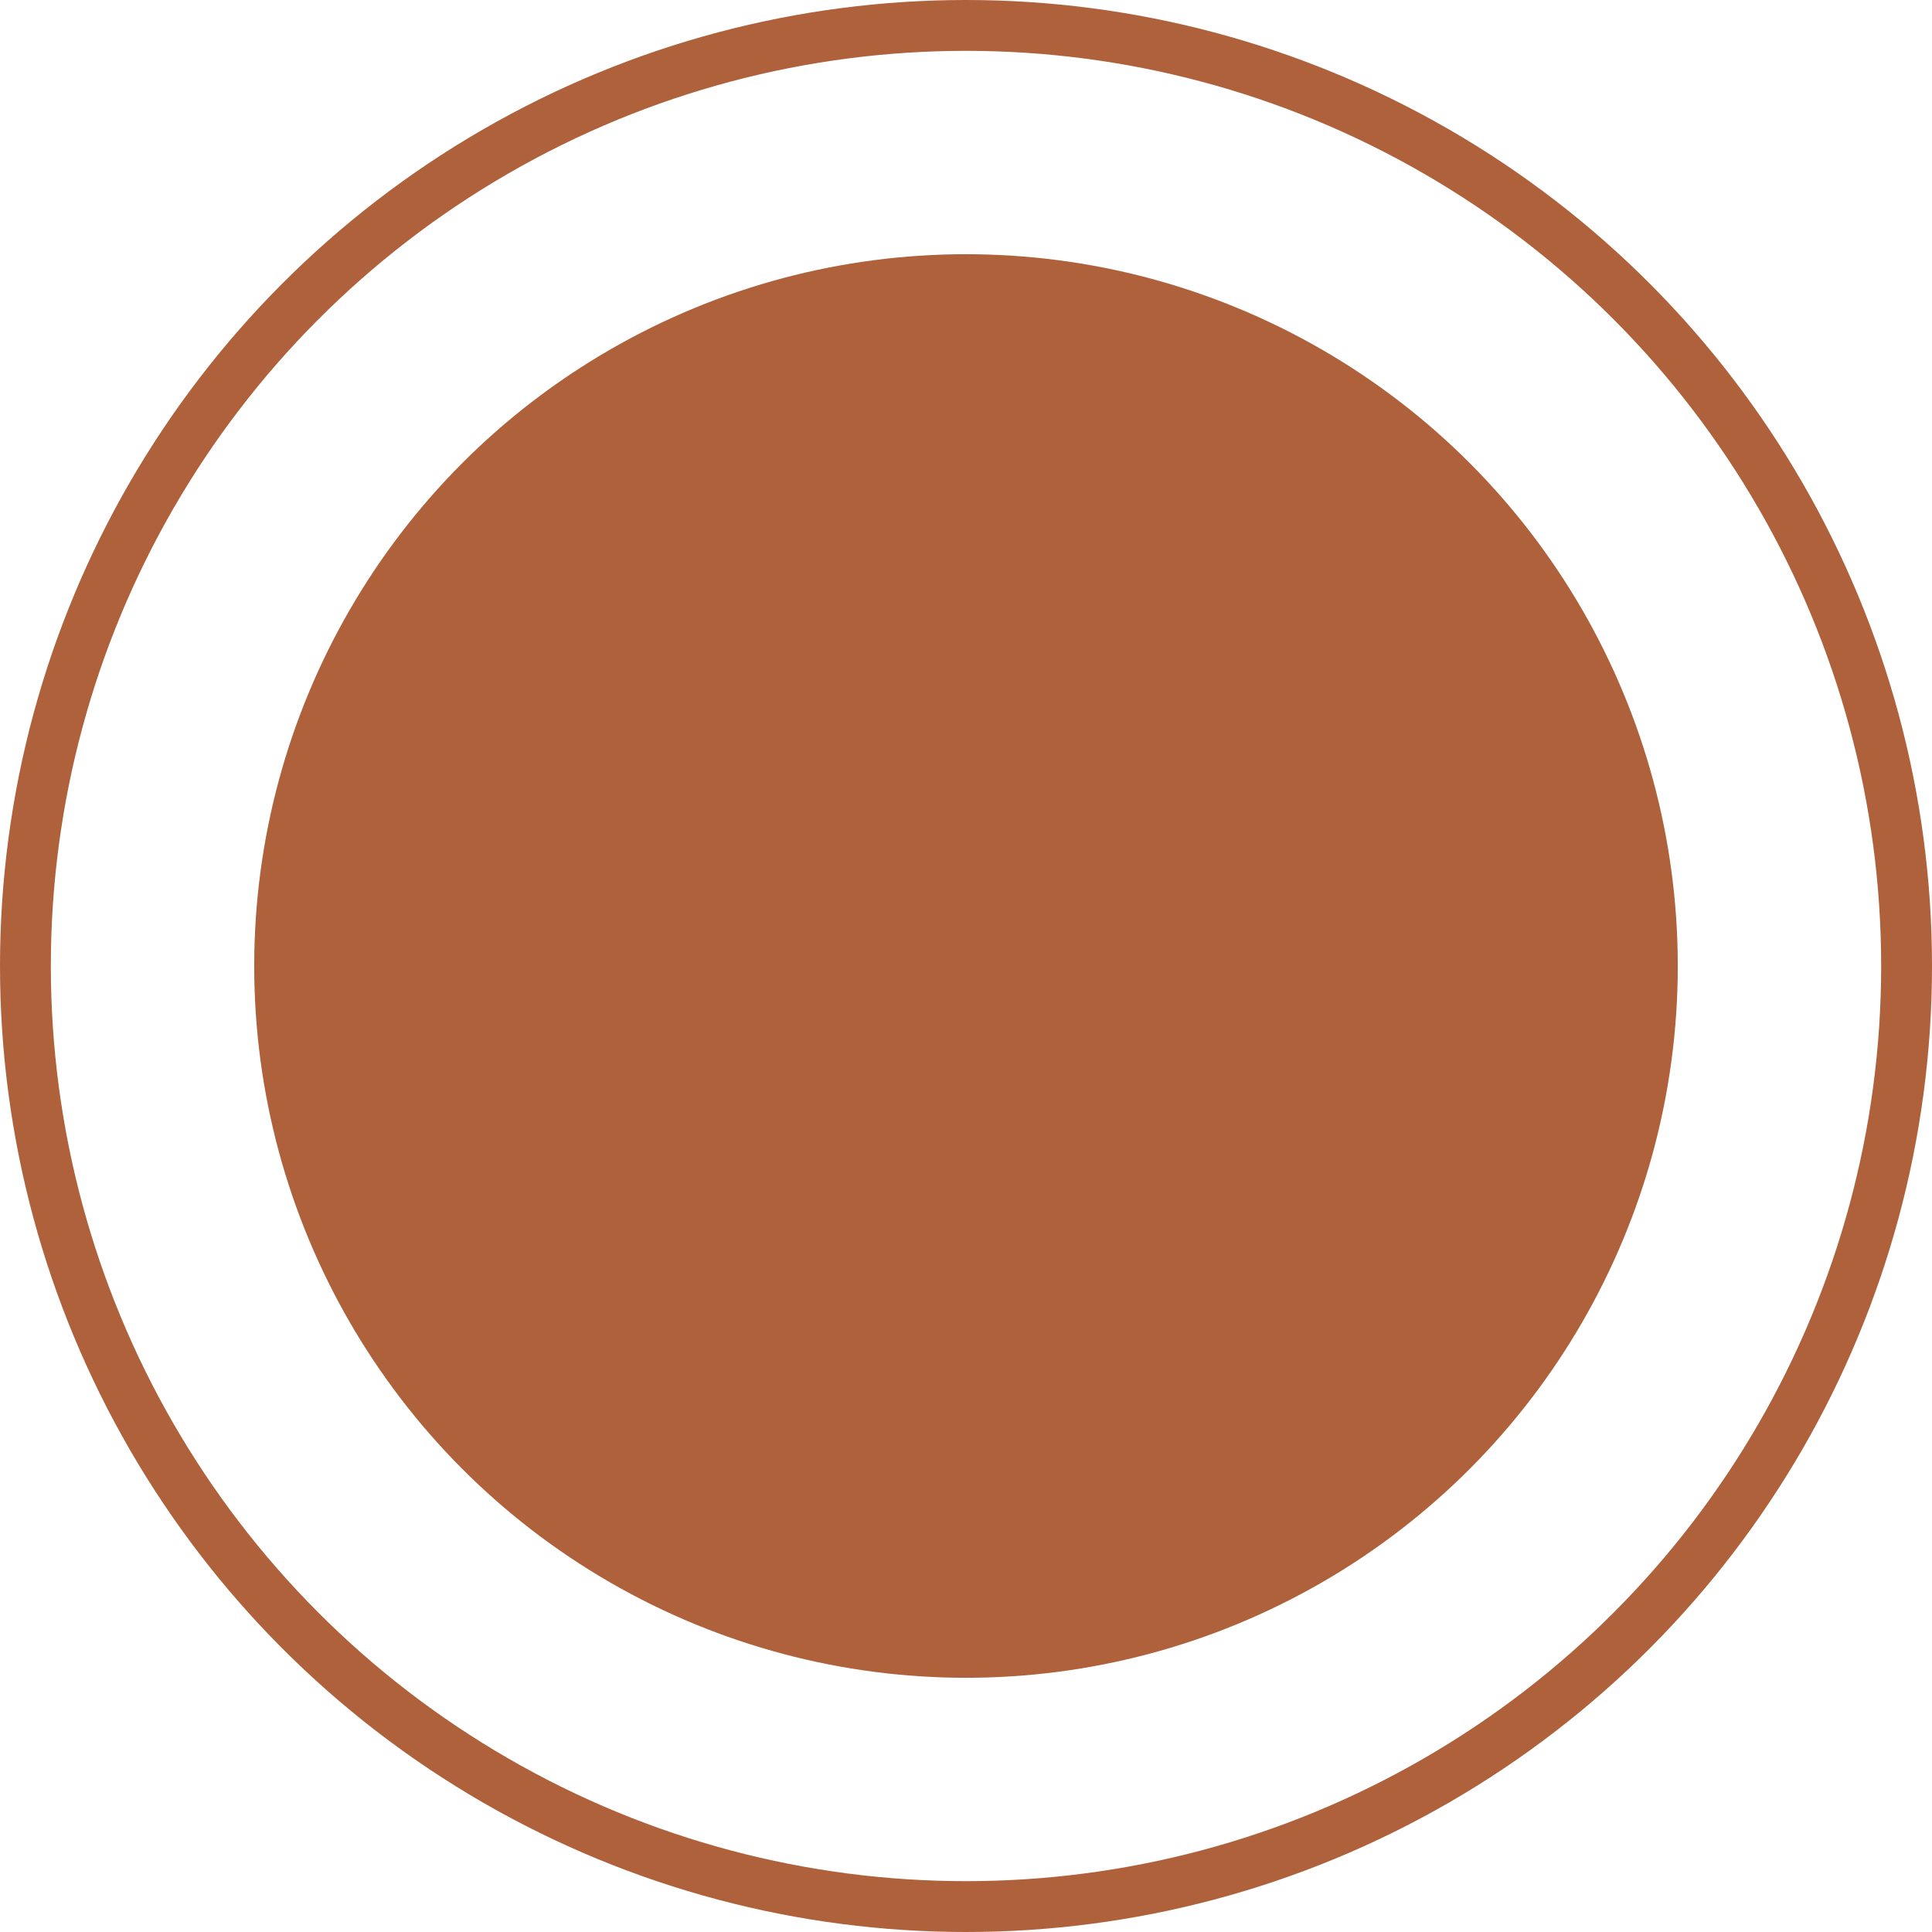
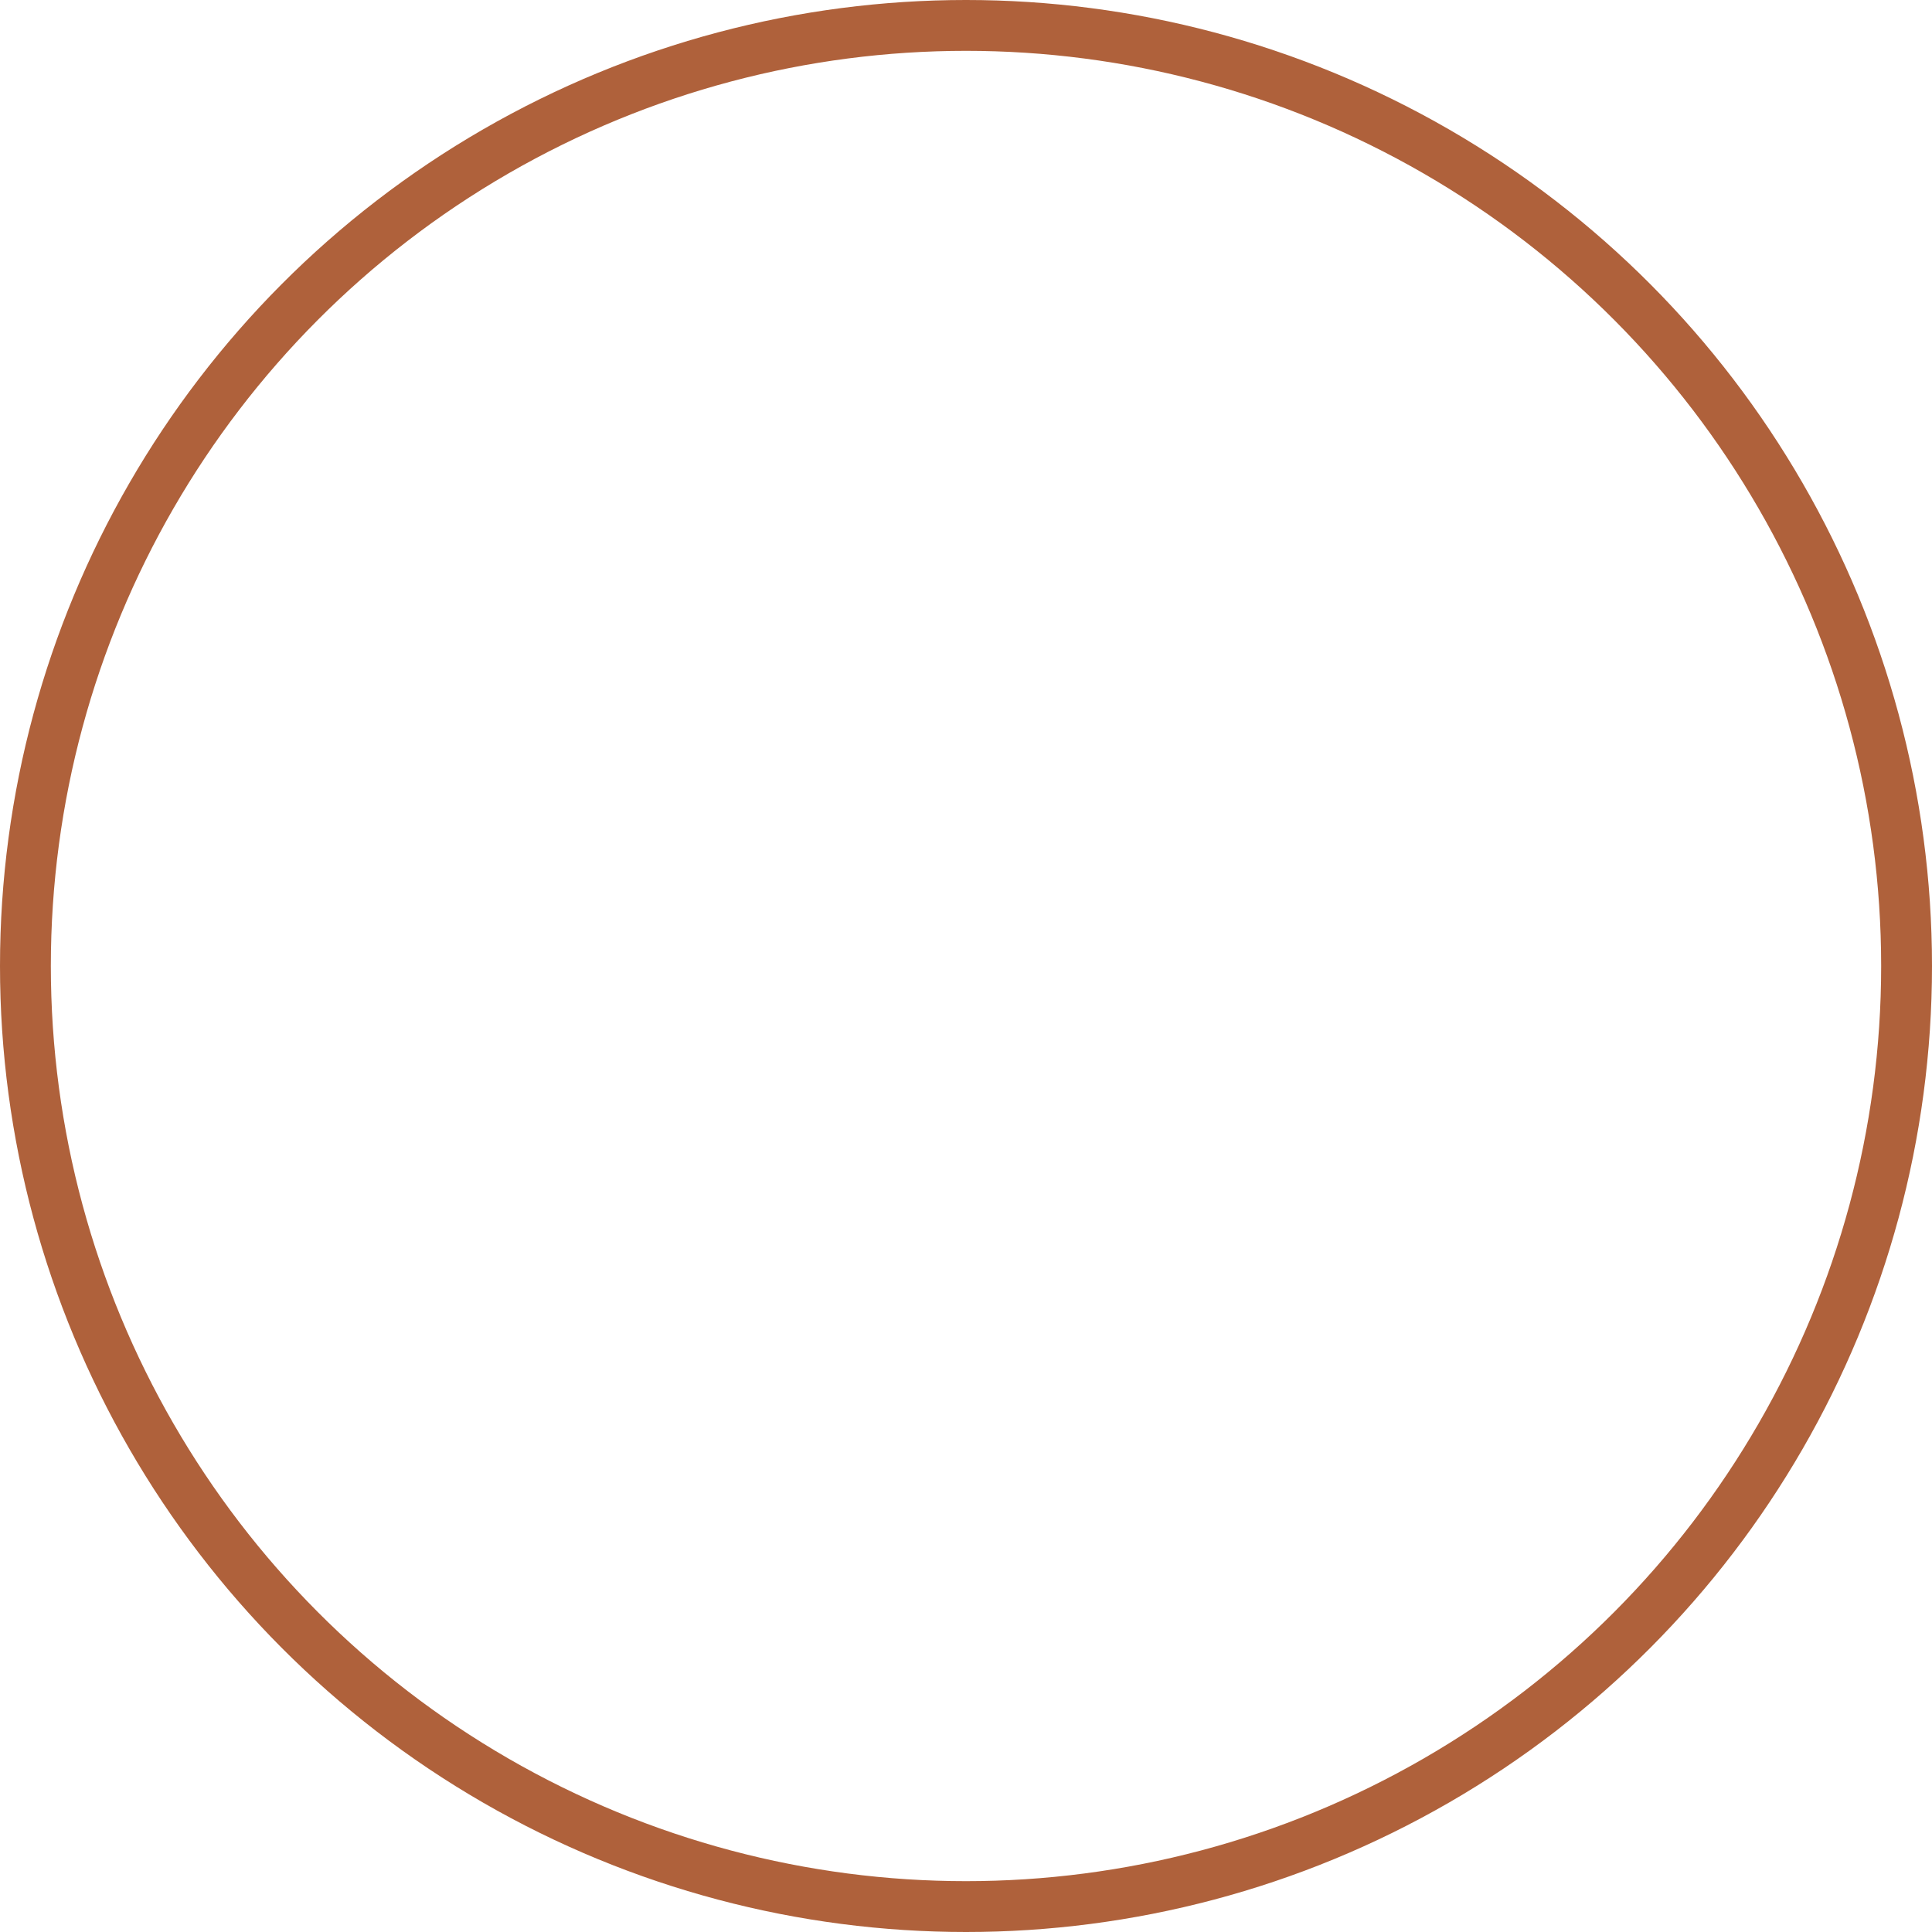
<svg xmlns="http://www.w3.org/2000/svg" width="38" height="38" viewBox="0 0 38 38" fill="none">
-   <circle cx="19" cy="19" r="14" fill="#AF613B" />
  <circle cx="19" cy="19" r="18.5" stroke="#AF613B" />
</svg>